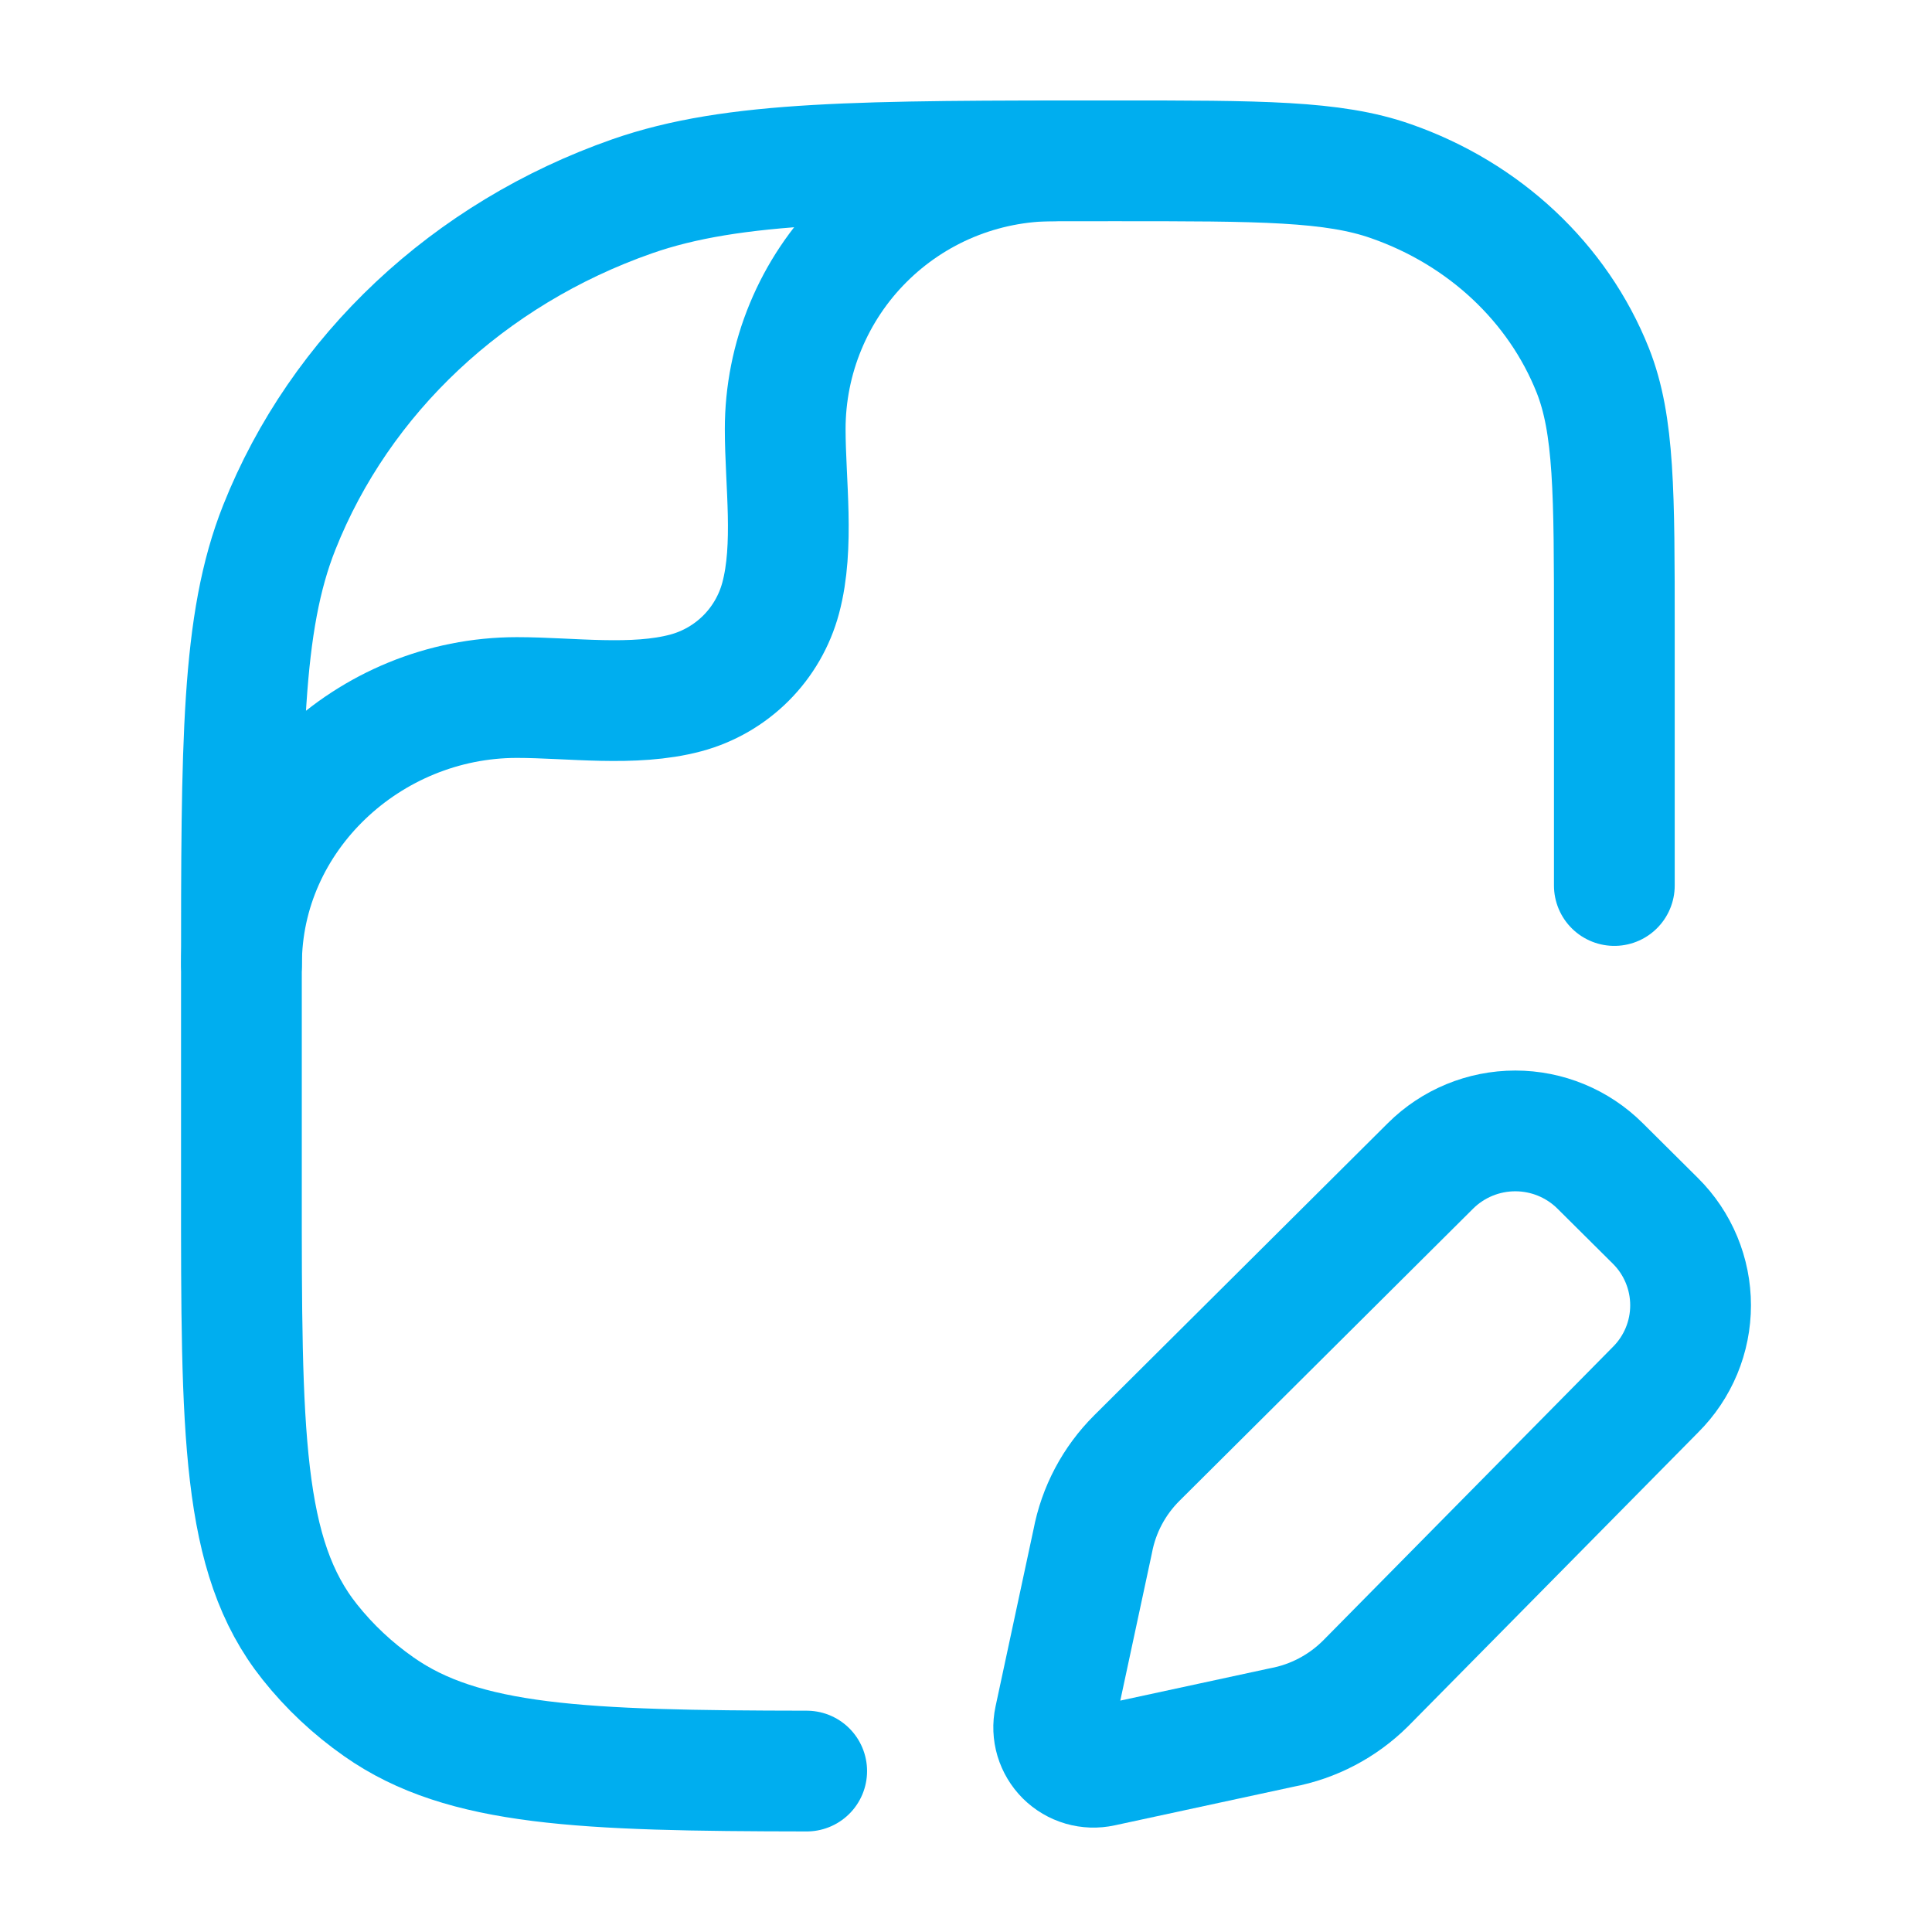
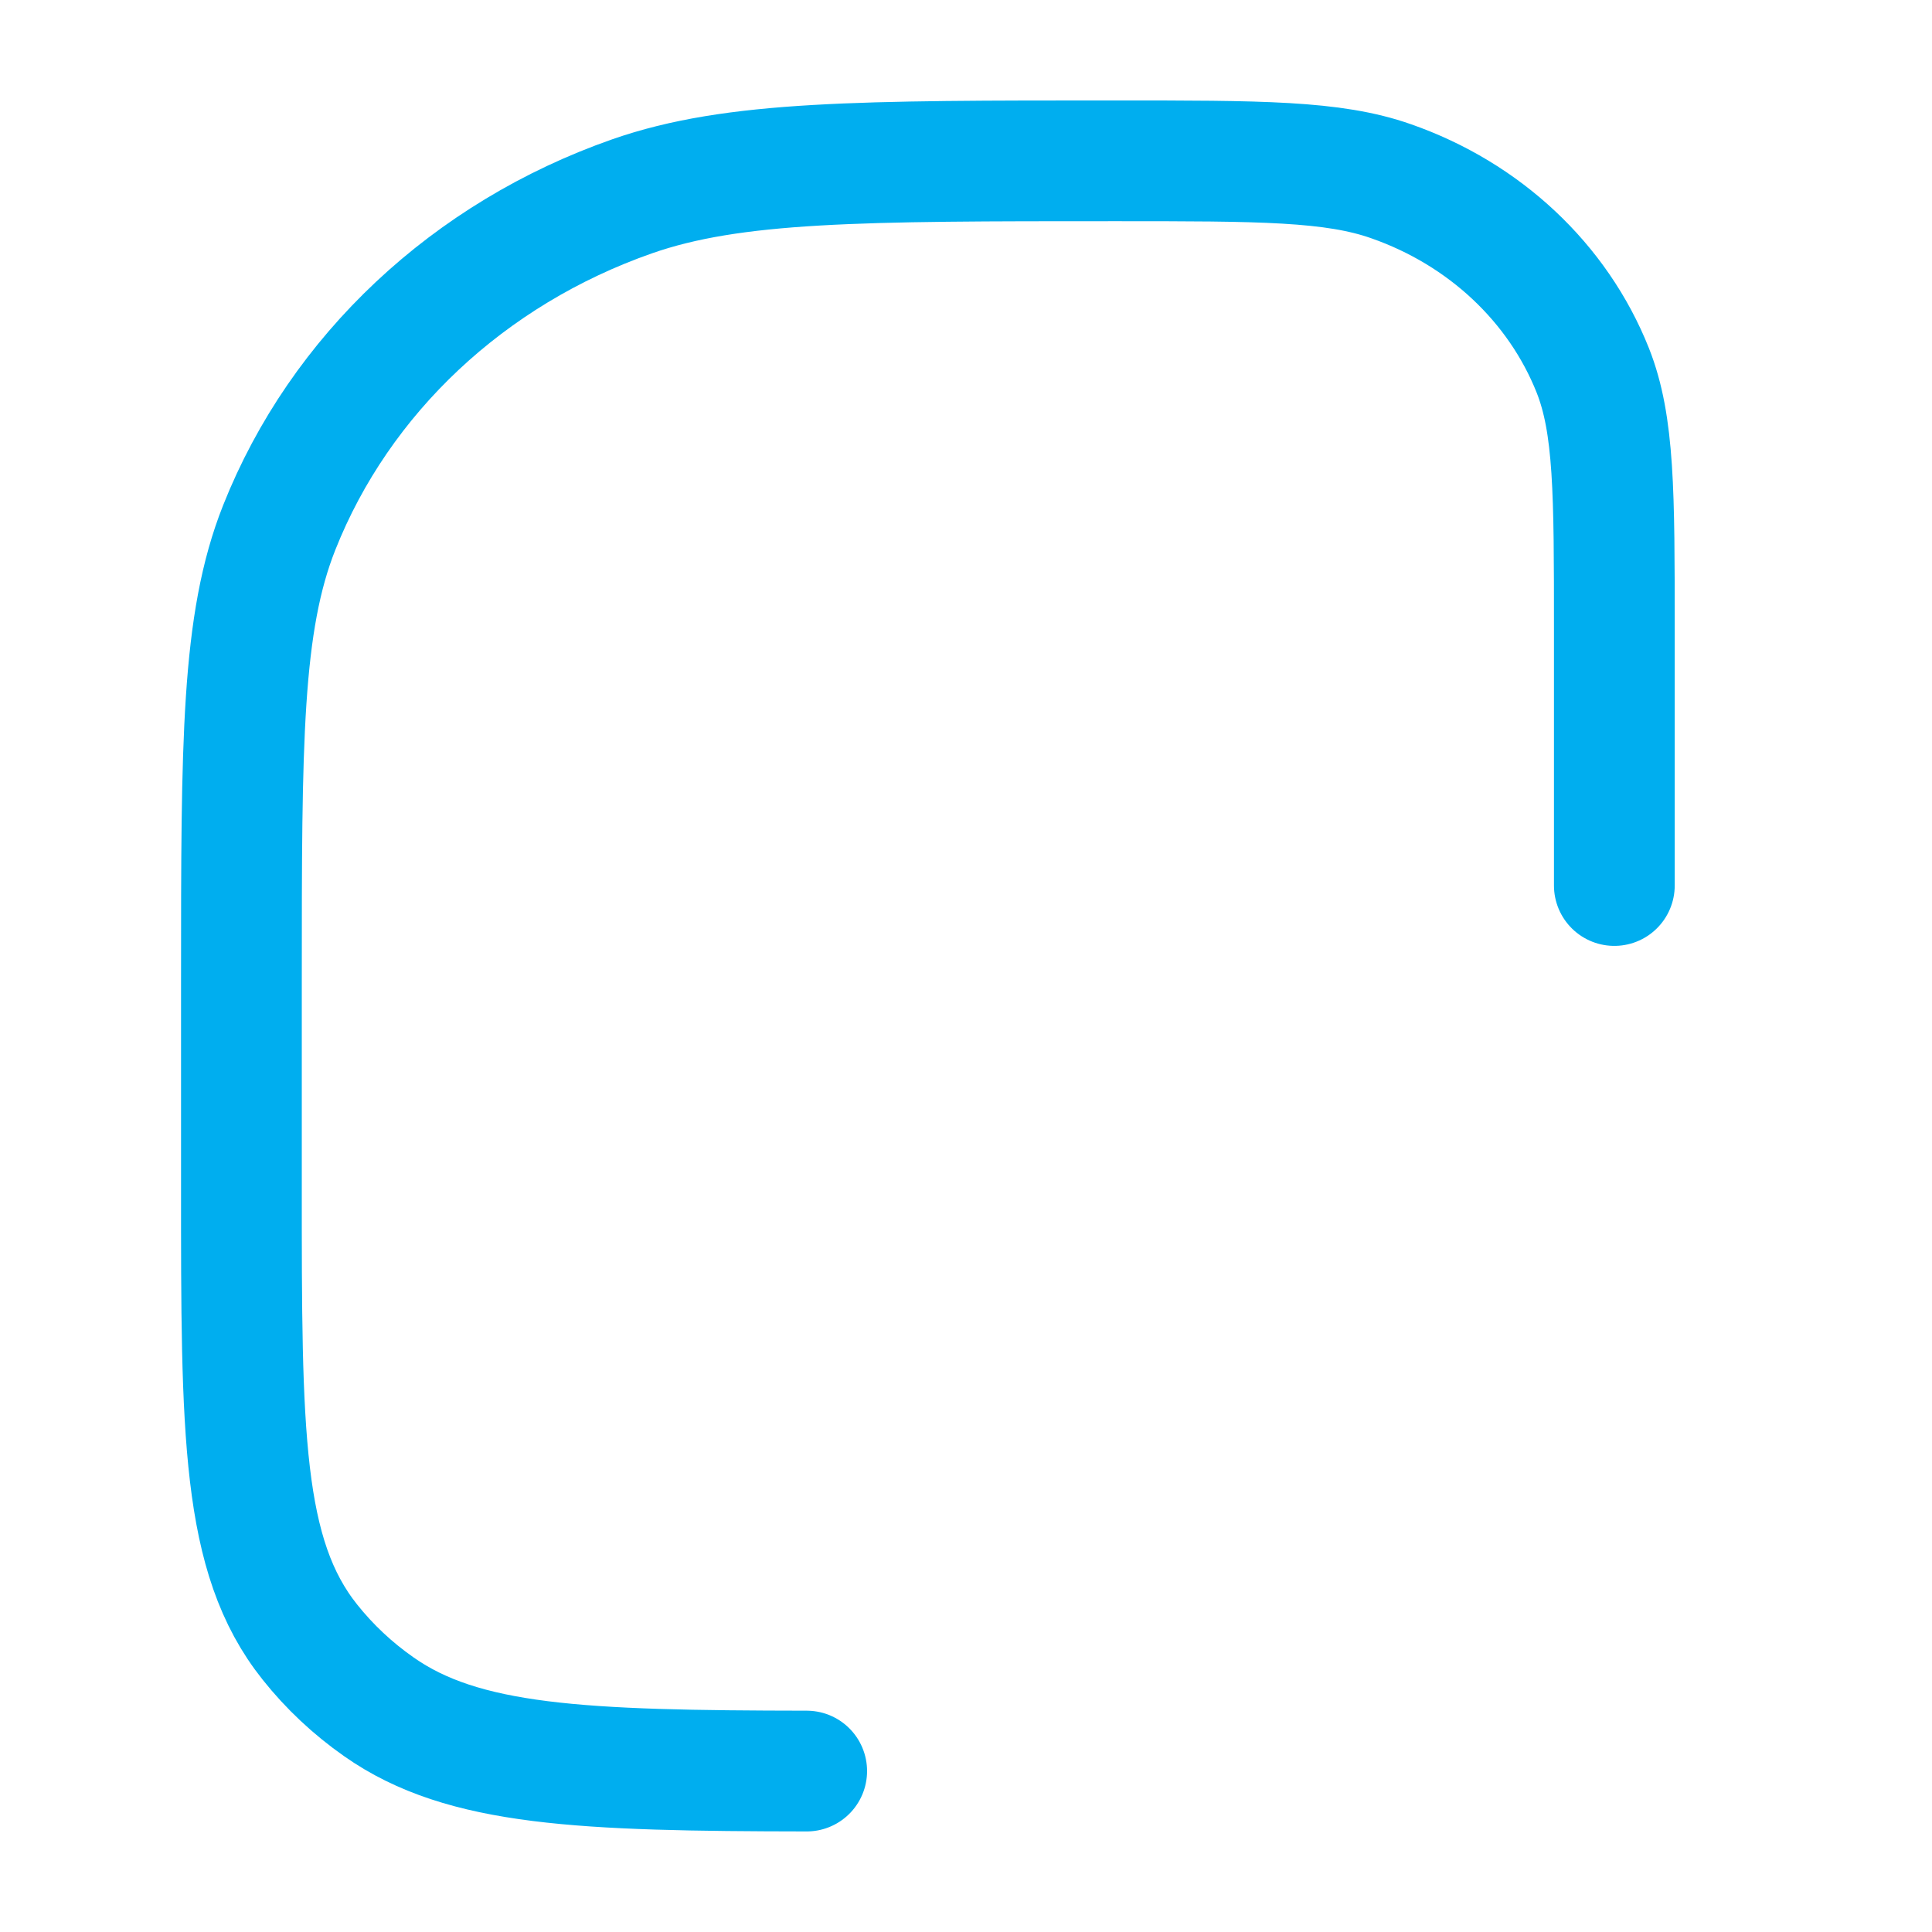
<svg xmlns="http://www.w3.org/2000/svg" width="50" height="50" viewBox="0 0 50 50" fill="none">
  <path d="M41.779 22.917V16.285C41.779 12.758 41.779 10.994 41.221 9.585C40.319 7.319 38.415 5.533 36 4.69C34.5 4.162 32.619 4.162 28.858 4.162C22.277 4.162 18.988 4.162 16.358 5.081C12.135 6.56 8.802 9.685 7.227 13.652C6.248 16.117 6.248 19.204 6.248 25.379V30.681C6.246 37.077 6.246 40.275 8.019 42.496C8.525 43.133 9.127 43.698 9.806 44.173C11.99 45.708 15.06 45.827 20.877 45.835" stroke="#00AEEF" stroke-width="3.125" stroke-linecap="round" stroke-linejoin="round" />
-   <path d="M6.25 24.956C6.25 21.123 9.542 18.052 13.377 18.052C14.765 18.052 16.398 18.294 17.748 17.933C18.337 17.775 18.873 17.465 19.305 17.034C19.736 16.603 20.046 16.066 20.204 15.477C20.565 14.129 20.321 12.494 20.321 11.106C20.321 10.194 20.5 9.291 20.85 8.448C21.199 7.606 21.71 6.84 22.355 6.196C23 5.551 23.766 5.039 24.609 4.69C25.451 4.342 26.355 4.162 27.267 4.162M41.41 30.173L42.844 31.598C43.132 31.884 43.36 32.224 43.516 32.599C43.672 32.974 43.752 33.375 43.752 33.781C43.752 34.187 43.672 34.589 43.516 34.964C43.36 35.338 43.132 35.679 42.844 35.965L35.337 43.571C34.745 44.158 33.991 44.555 33.171 44.708L28.521 45.712C28.352 45.749 28.178 45.743 28.012 45.695C27.847 45.647 27.696 45.558 27.574 45.437C27.452 45.315 27.362 45.165 27.312 45C27.263 44.835 27.256 44.66 27.292 44.492L28.279 39.89C28.433 39.073 28.831 38.323 29.421 37.735L37.021 30.173C37.604 29.593 38.393 29.268 39.216 29.268C40.038 29.268 40.827 29.593 41.41 30.173Z" stroke="#00AEEF" stroke-width="3.125" stroke-linecap="round" stroke-linejoin="round" />
</svg>